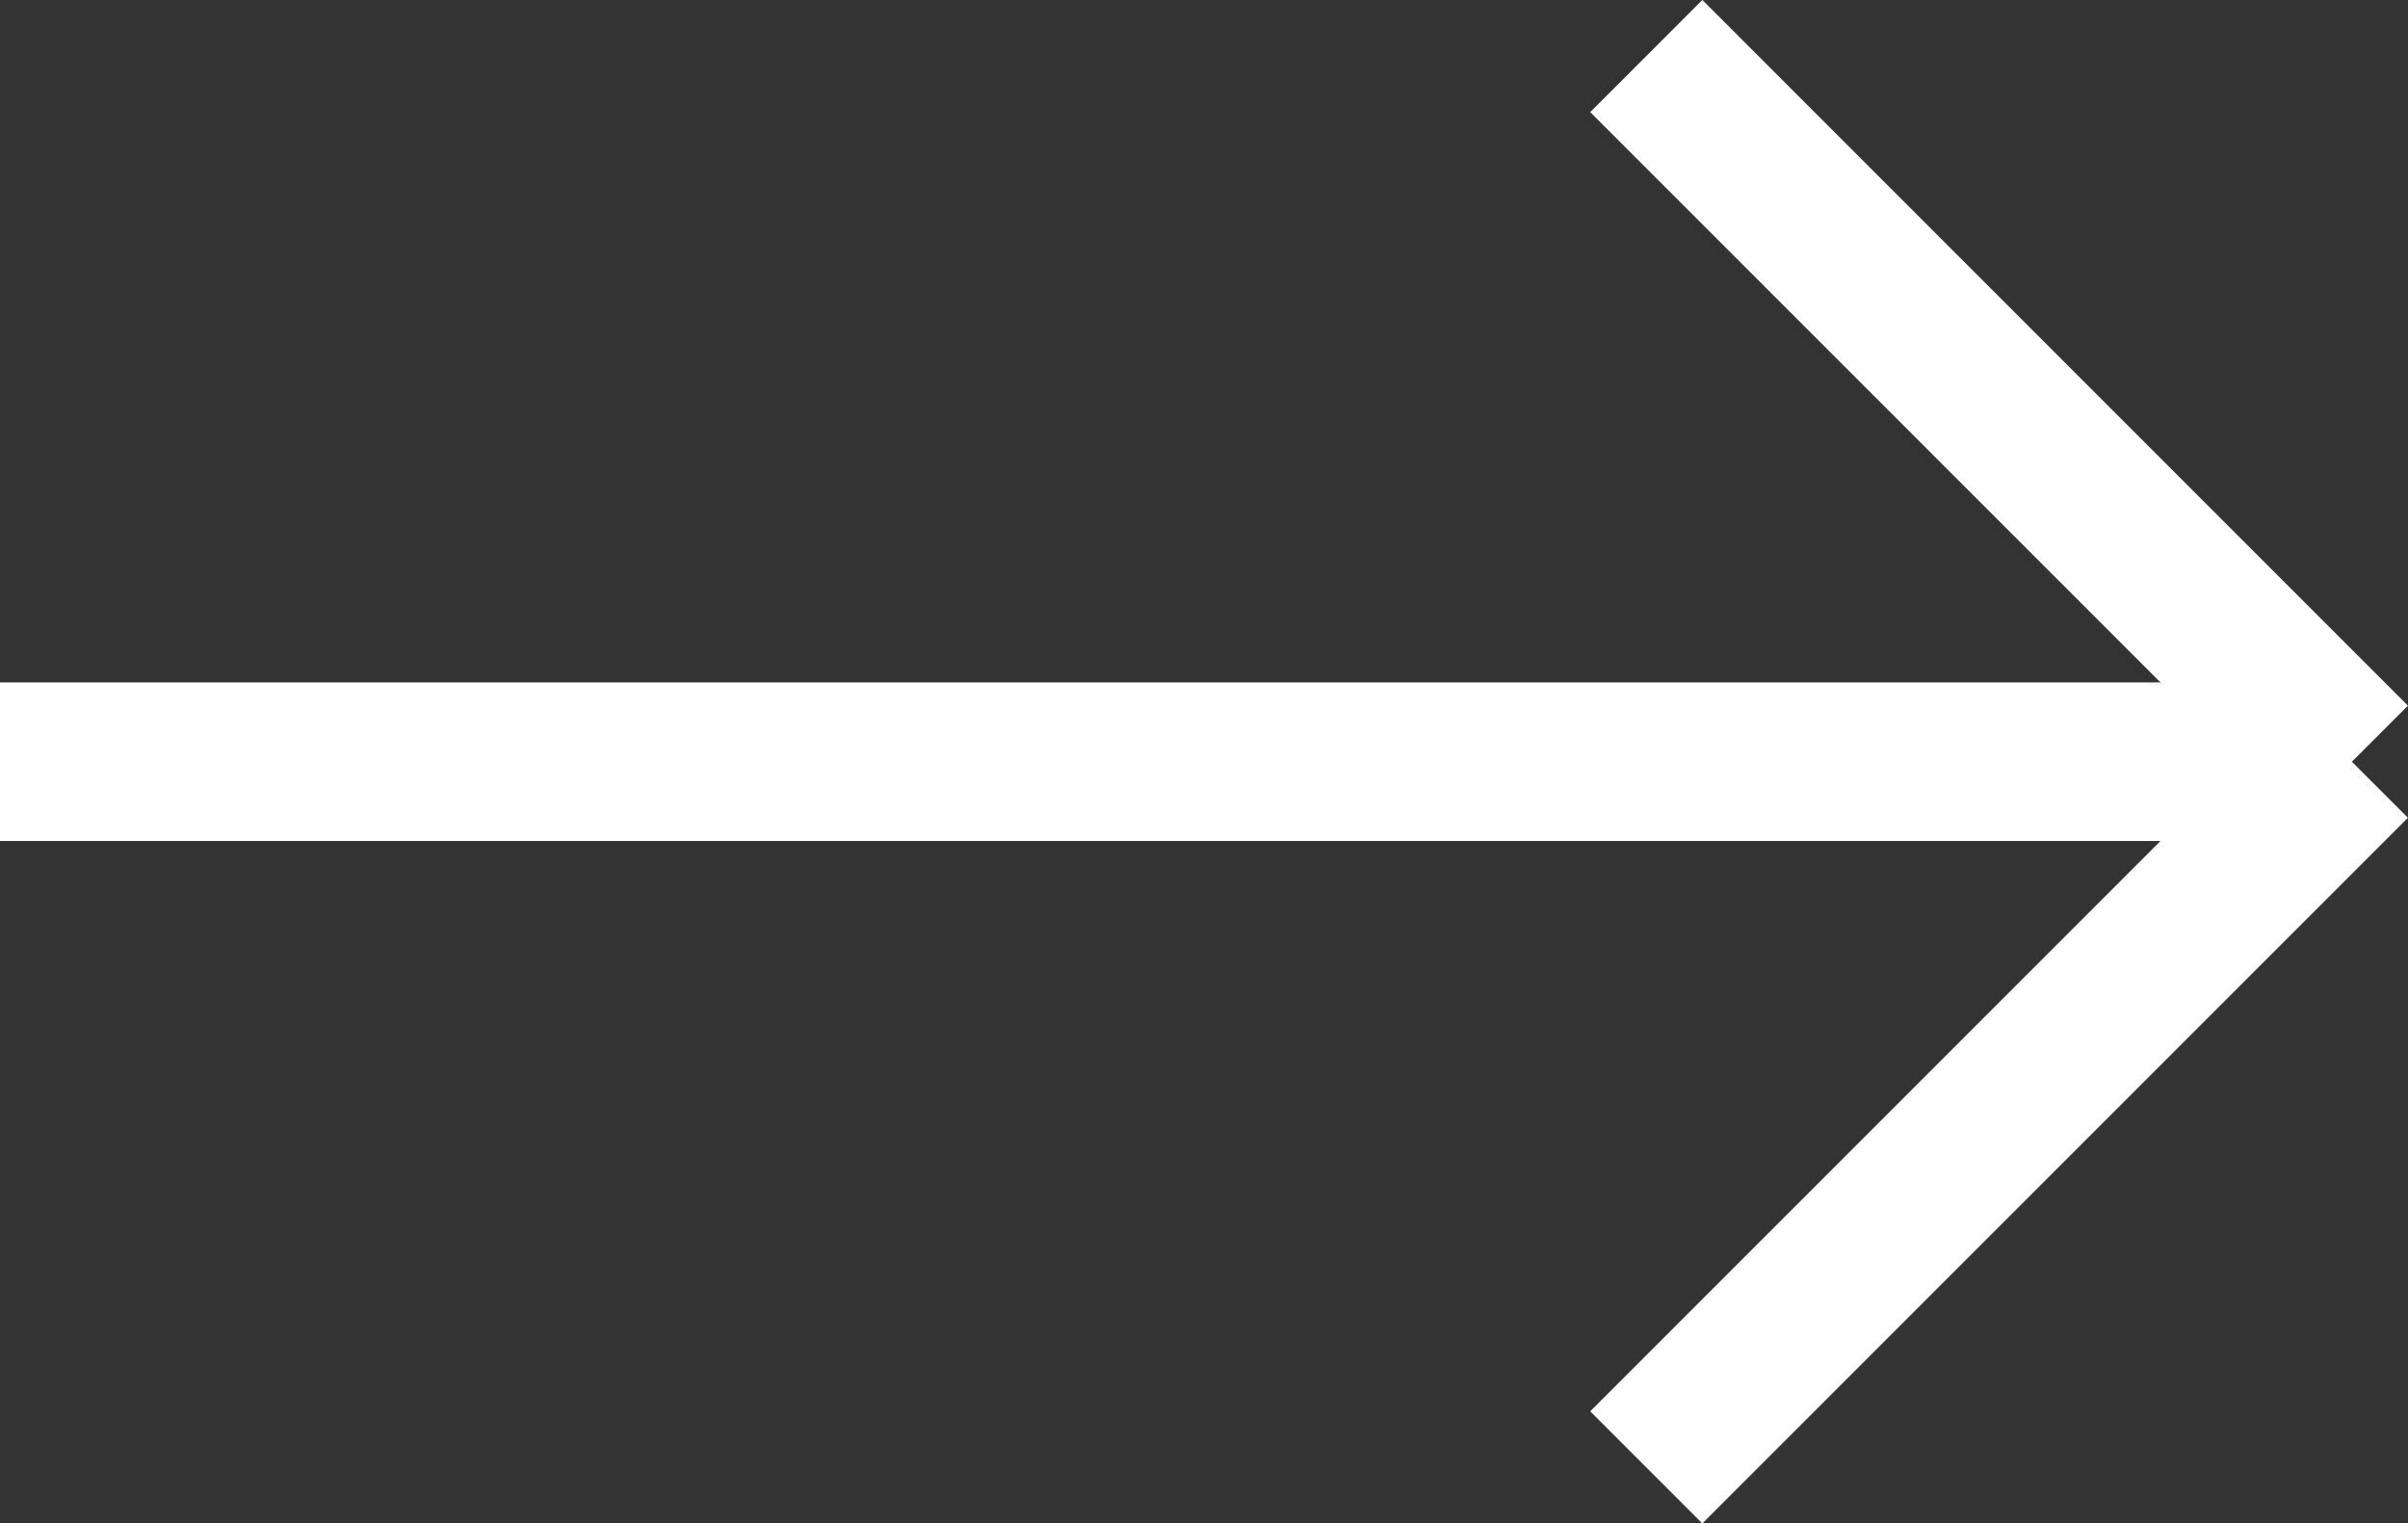
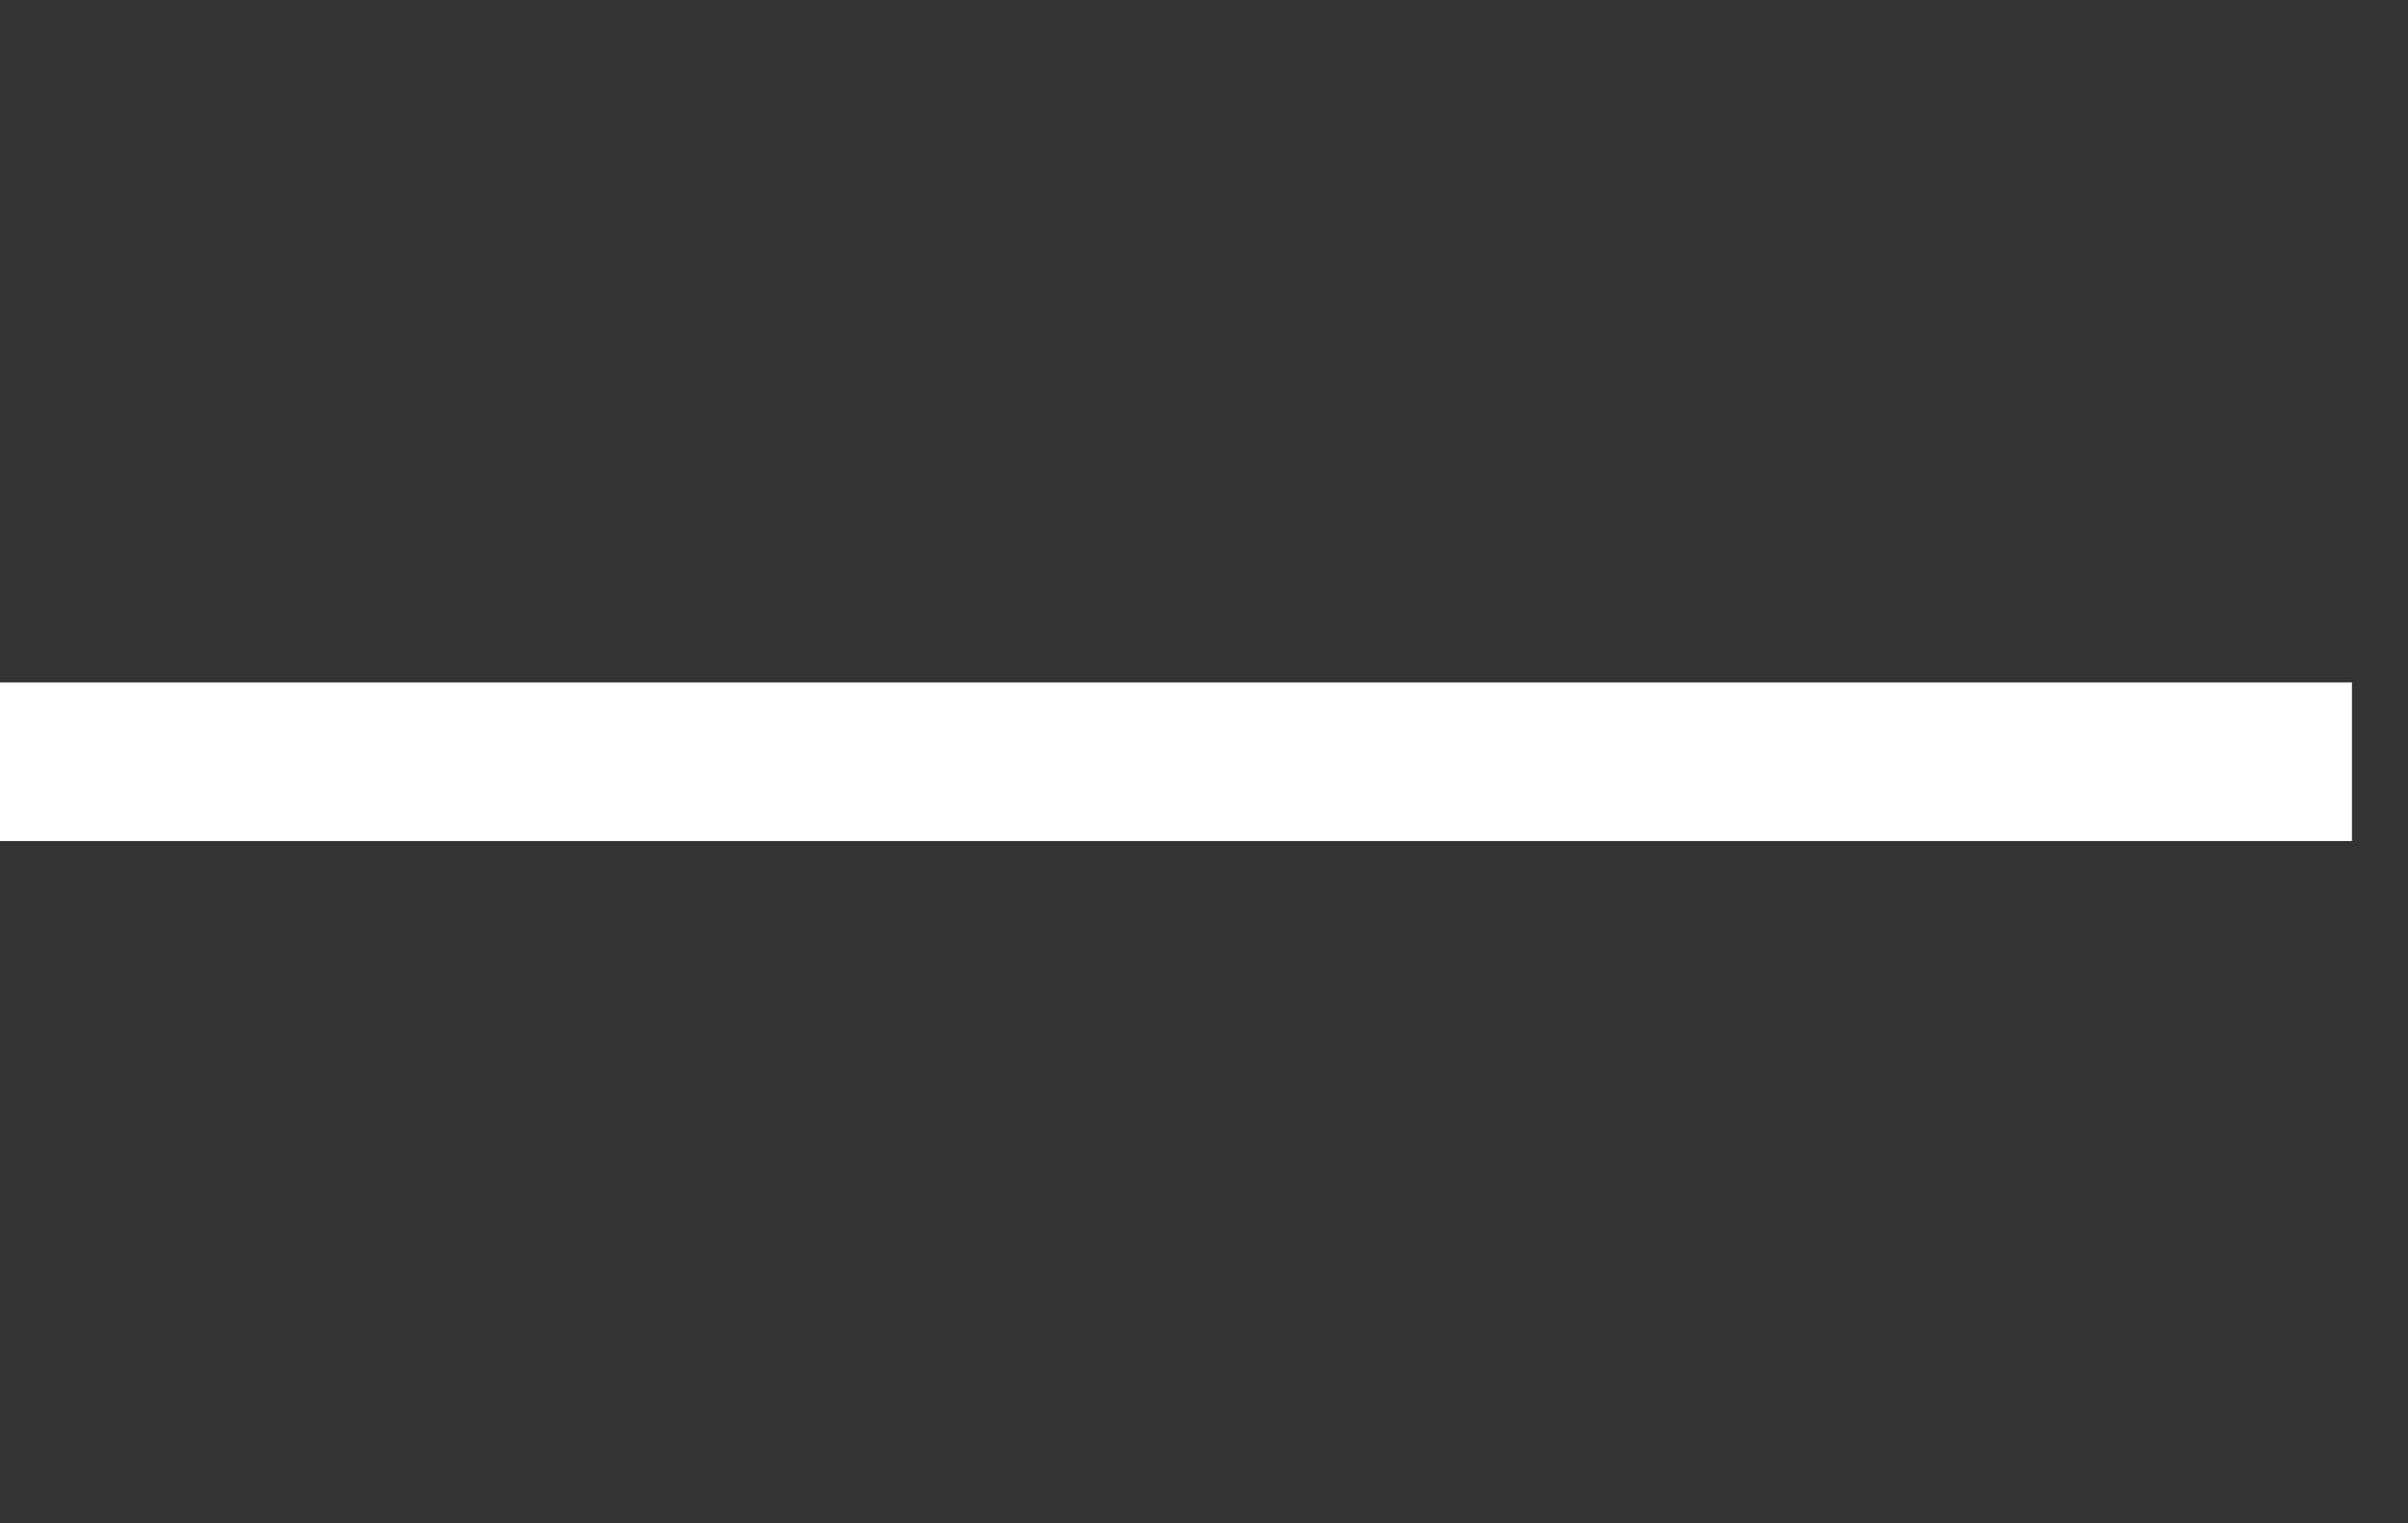
<svg xmlns="http://www.w3.org/2000/svg" width="30.374" height="19.214" viewBox="0 0 30.374 19.214">
  <rect x="0" y="0" width="30.374" height="19.214" fill="#333333" stroke="none" />
  <g id="Group_138" data-name="Group 138" transform="translate(-1588.667 -798.893)">
    <line id="Line_4" data-name="Line 4" x2="29.667" transform="translate(1588.667 808.5)" fill="none" stroke="#fff" stroke-width="2" />
-     <line id="Line_5" data-name="Line 5" x2="8.9" y2="8.9" transform="translate(1609.433 799.6)" fill="none" stroke="#fff" stroke-width="2" />
-     <line id="Line_6" data-name="Line 6" y1="8.9" x2="8.9" transform="translate(1609.433 808.5)" fill="none" stroke="#fff" stroke-width="2" />
  </g>
</svg>